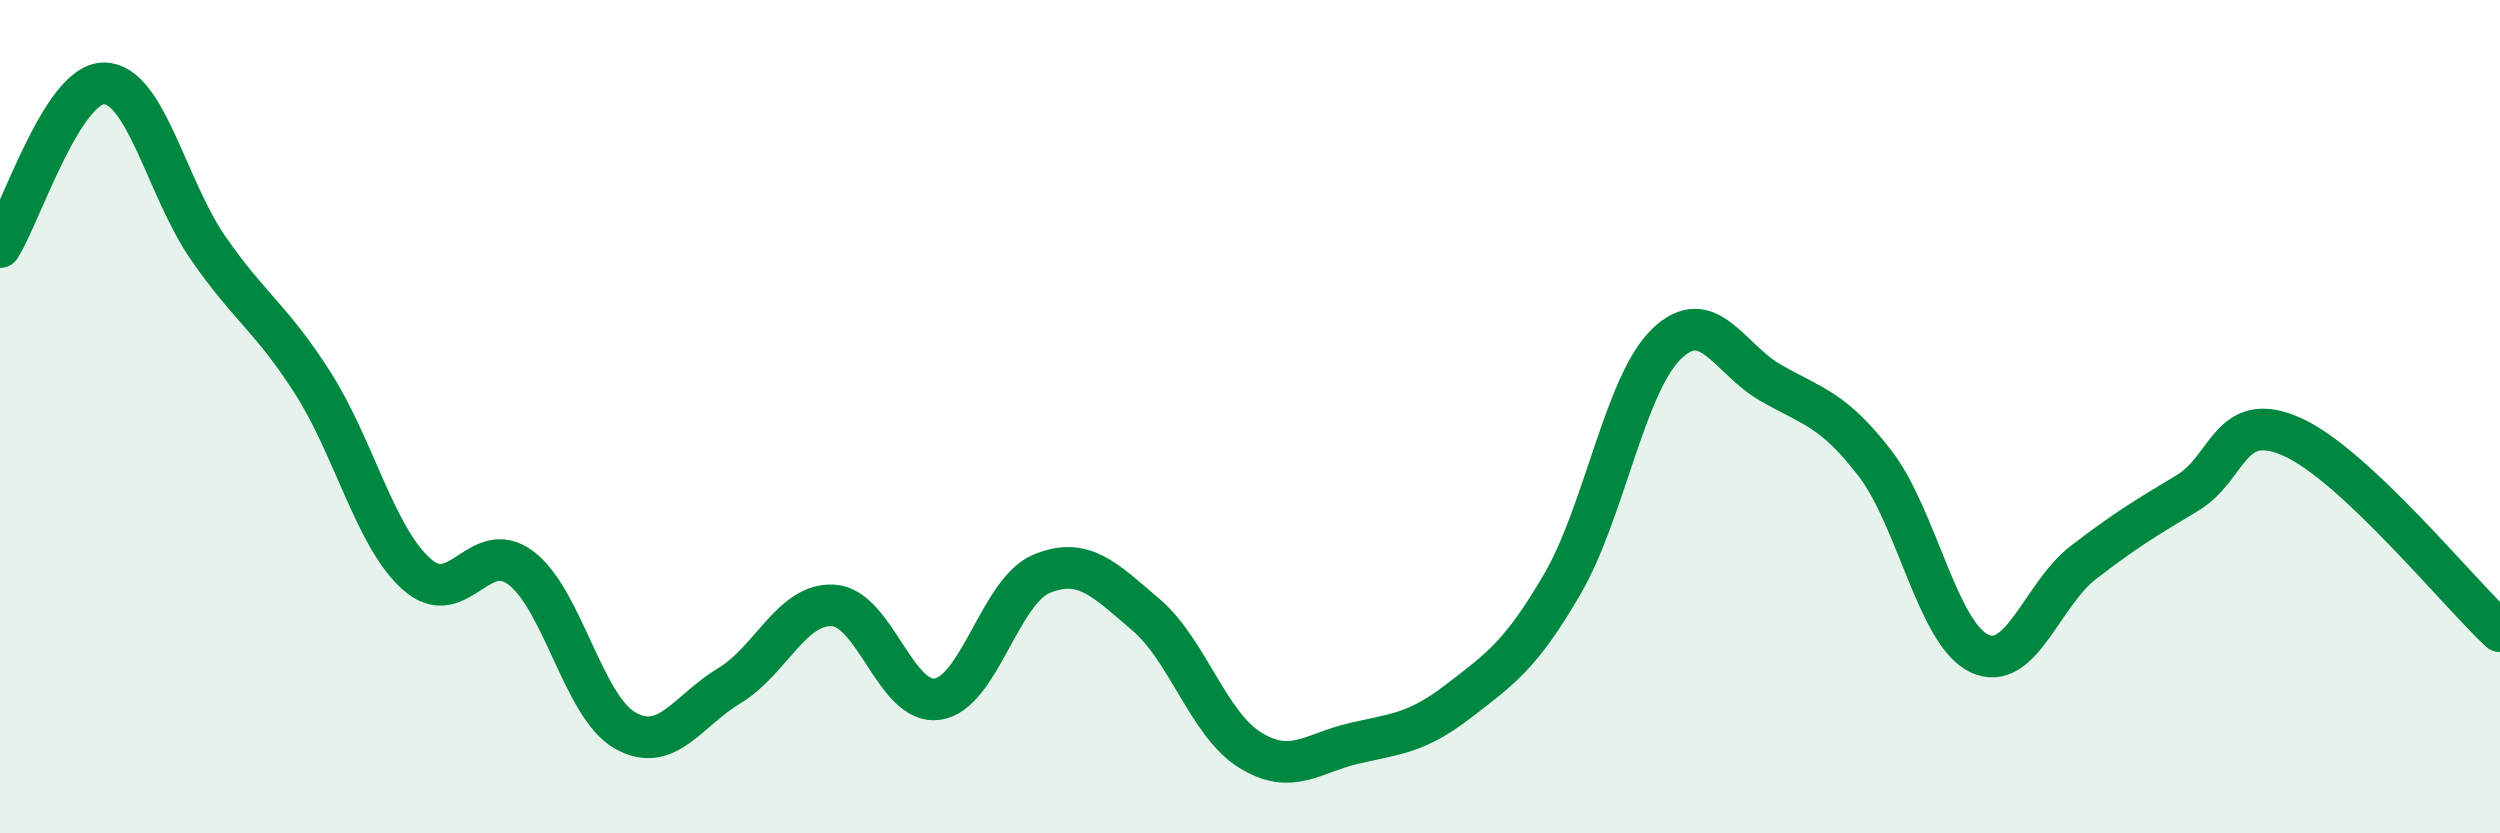
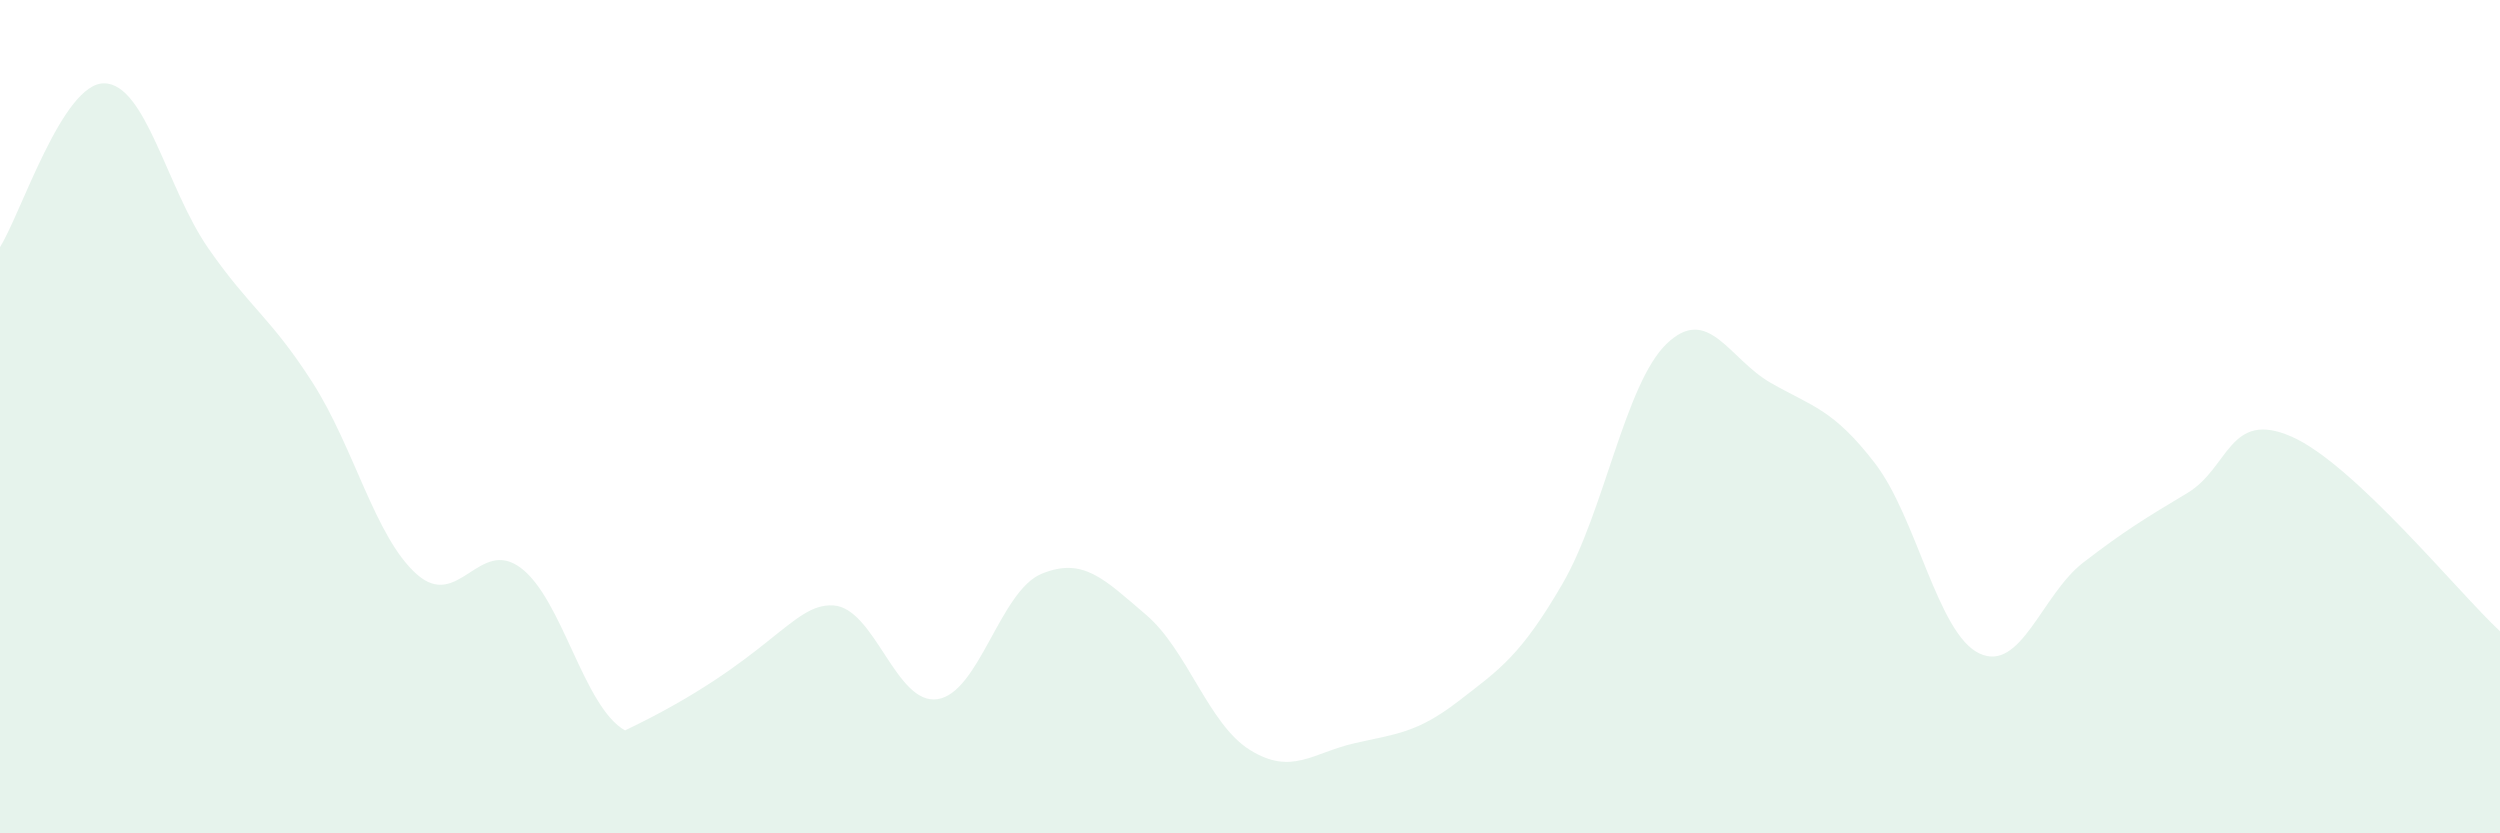
<svg xmlns="http://www.w3.org/2000/svg" width="60" height="20" viewBox="0 0 60 20">
-   <path d="M 0,5.93 C 0.5,5.14 1.5,1.99 2.5,2 C 3.5,2.01 4,4.52 5,5.96 C 6,7.4 6.5,7.62 7.5,9.18 C 8.5,10.74 9,12.89 10,13.78 C 11,14.67 11.5,12.88 12.5,13.63 C 13.5,14.38 14,16.96 15,17.53 C 16,18.1 16.5,17.06 17.5,16.46 C 18.5,15.86 19,14.47 20,14.53 C 21,14.59 21.5,16.93 22.5,16.78 C 23.5,16.63 24,14.18 25,13.77 C 26,13.36 26.5,13.9 27.5,14.75 C 28.5,15.6 29,17.38 30,18 C 31,18.62 31.5,18.07 32.5,17.84 C 33.5,17.61 34,17.6 35,16.83 C 36,16.06 36.5,15.73 37.5,14.01 C 38.5,12.29 39,9.21 40,8.25 C 41,7.29 41.5,8.62 42.5,9.19 C 43.5,9.76 44,9.82 45,11.12 C 46,12.42 46.5,15.2 47.5,15.68 C 48.5,16.16 49,14.27 50,13.5 C 51,12.73 51.5,12.43 52.5,11.83 C 53.5,11.23 53.5,9.82 55,10.48 C 56.5,11.14 59,14.22 60,15.15L60 20L0 20Z" fill="#008740" opacity="0.1" stroke-linecap="round" stroke-linejoin="round" />
-   <path d="M 0,5.93 C 0.5,5.14 1.5,1.99 2.5,2 C 3.5,2.01 4,4.52 5,5.96 C 6,7.4 6.5,7.62 7.5,9.18 C 8.5,10.74 9,12.89 10,13.78 C 11,14.67 11.5,12.88 12.5,13.63 C 13.5,14.38 14,16.96 15,17.53 C 16,18.1 16.5,17.06 17.5,16.46 C 18.5,15.86 19,14.47 20,14.53 C 21,14.59 21.5,16.93 22.5,16.78 C 23.5,16.63 24,14.18 25,13.77 C 26,13.36 26.5,13.9 27.5,14.75 C 28.5,15.6 29,17.38 30,18 C 31,18.62 31.5,18.07 32.5,17.84 C 33.5,17.61 34,17.6 35,16.83 C 36,16.06 36.5,15.73 37.5,14.01 C 38.5,12.29 39,9.21 40,8.25 C 41,7.29 41.5,8.62 42.5,9.19 C 43.5,9.76 44,9.82 45,11.12 C 46,12.42 46.5,15.2 47.5,15.68 C 48.5,16.16 49,14.27 50,13.5 C 51,12.73 51.5,12.43 52.5,11.83 C 53.5,11.23 53.5,9.82 55,10.48 C 56.5,11.14 59,14.22 60,15.15" stroke="#008740" stroke-width="1" fill="none" stroke-linecap="round" stroke-linejoin="round" />
+   <path d="M 0,5.93 C 0.5,5.14 1.5,1.99 2.5,2 C 3.5,2.01 4,4.52 5,5.96 C 6,7.4 6.5,7.62 7.5,9.18 C 8.5,10.74 9,12.89 10,13.78 C 11,14.67 11.5,12.88 12.5,13.63 C 13.5,14.38 14,16.96 15,17.53 C 18.5,15.86 19,14.47 20,14.53 C 21,14.59 21.5,16.93 22.5,16.78 C 23.5,16.63 24,14.18 25,13.77 C 26,13.36 26.5,13.9 27.5,14.75 C 28.5,15.6 29,17.38 30,18 C 31,18.62 31.5,18.07 32.5,17.84 C 33.5,17.61 34,17.6 35,16.83 C 36,16.06 36.5,15.73 37.5,14.01 C 38.5,12.29 39,9.21 40,8.25 C 41,7.29 41.5,8.62 42.5,9.19 C 43.5,9.76 44,9.82 45,11.12 C 46,12.42 46.5,15.2 47.5,15.68 C 48.5,16.16 49,14.27 50,13.5 C 51,12.73 51.5,12.43 52.5,11.83 C 53.5,11.23 53.5,9.82 55,10.48 C 56.5,11.14 59,14.22 60,15.15L60 20L0 20Z" fill="#008740" opacity="0.1" stroke-linecap="round" stroke-linejoin="round" />
</svg>